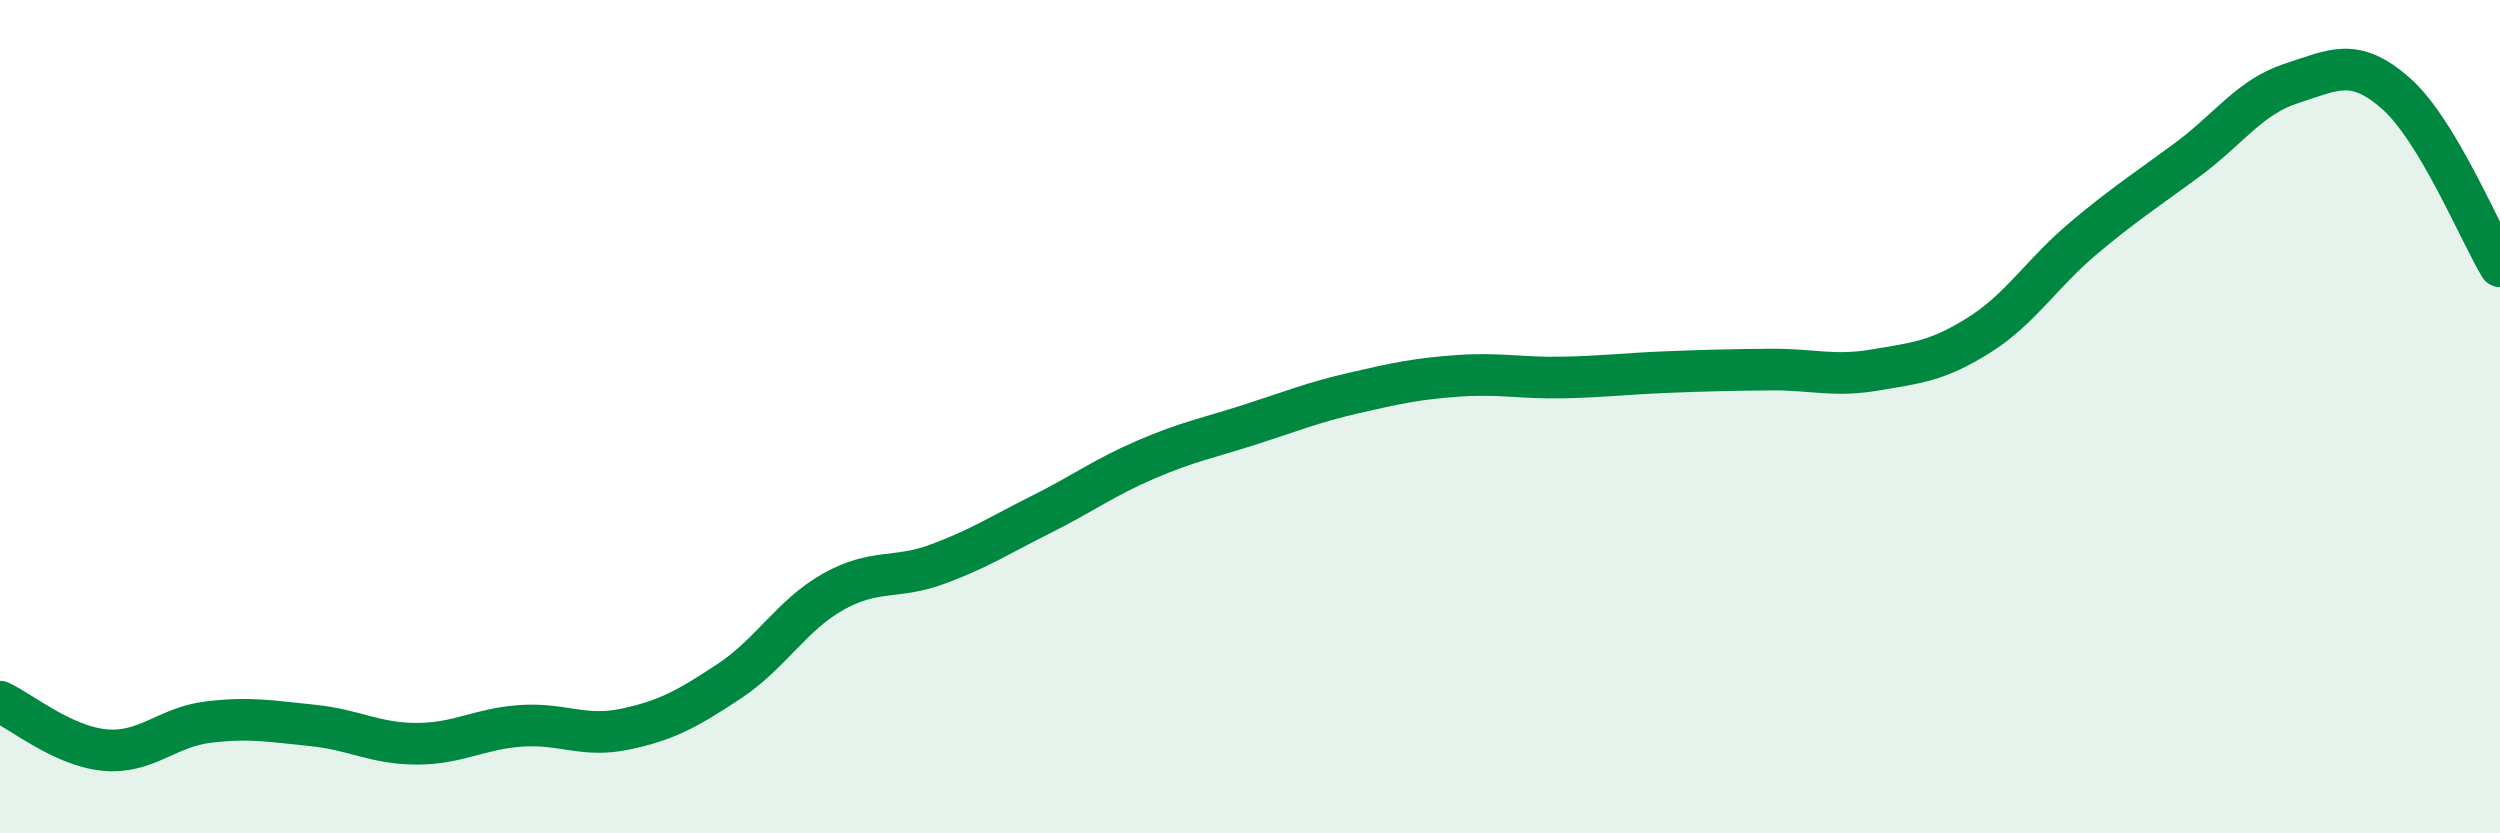
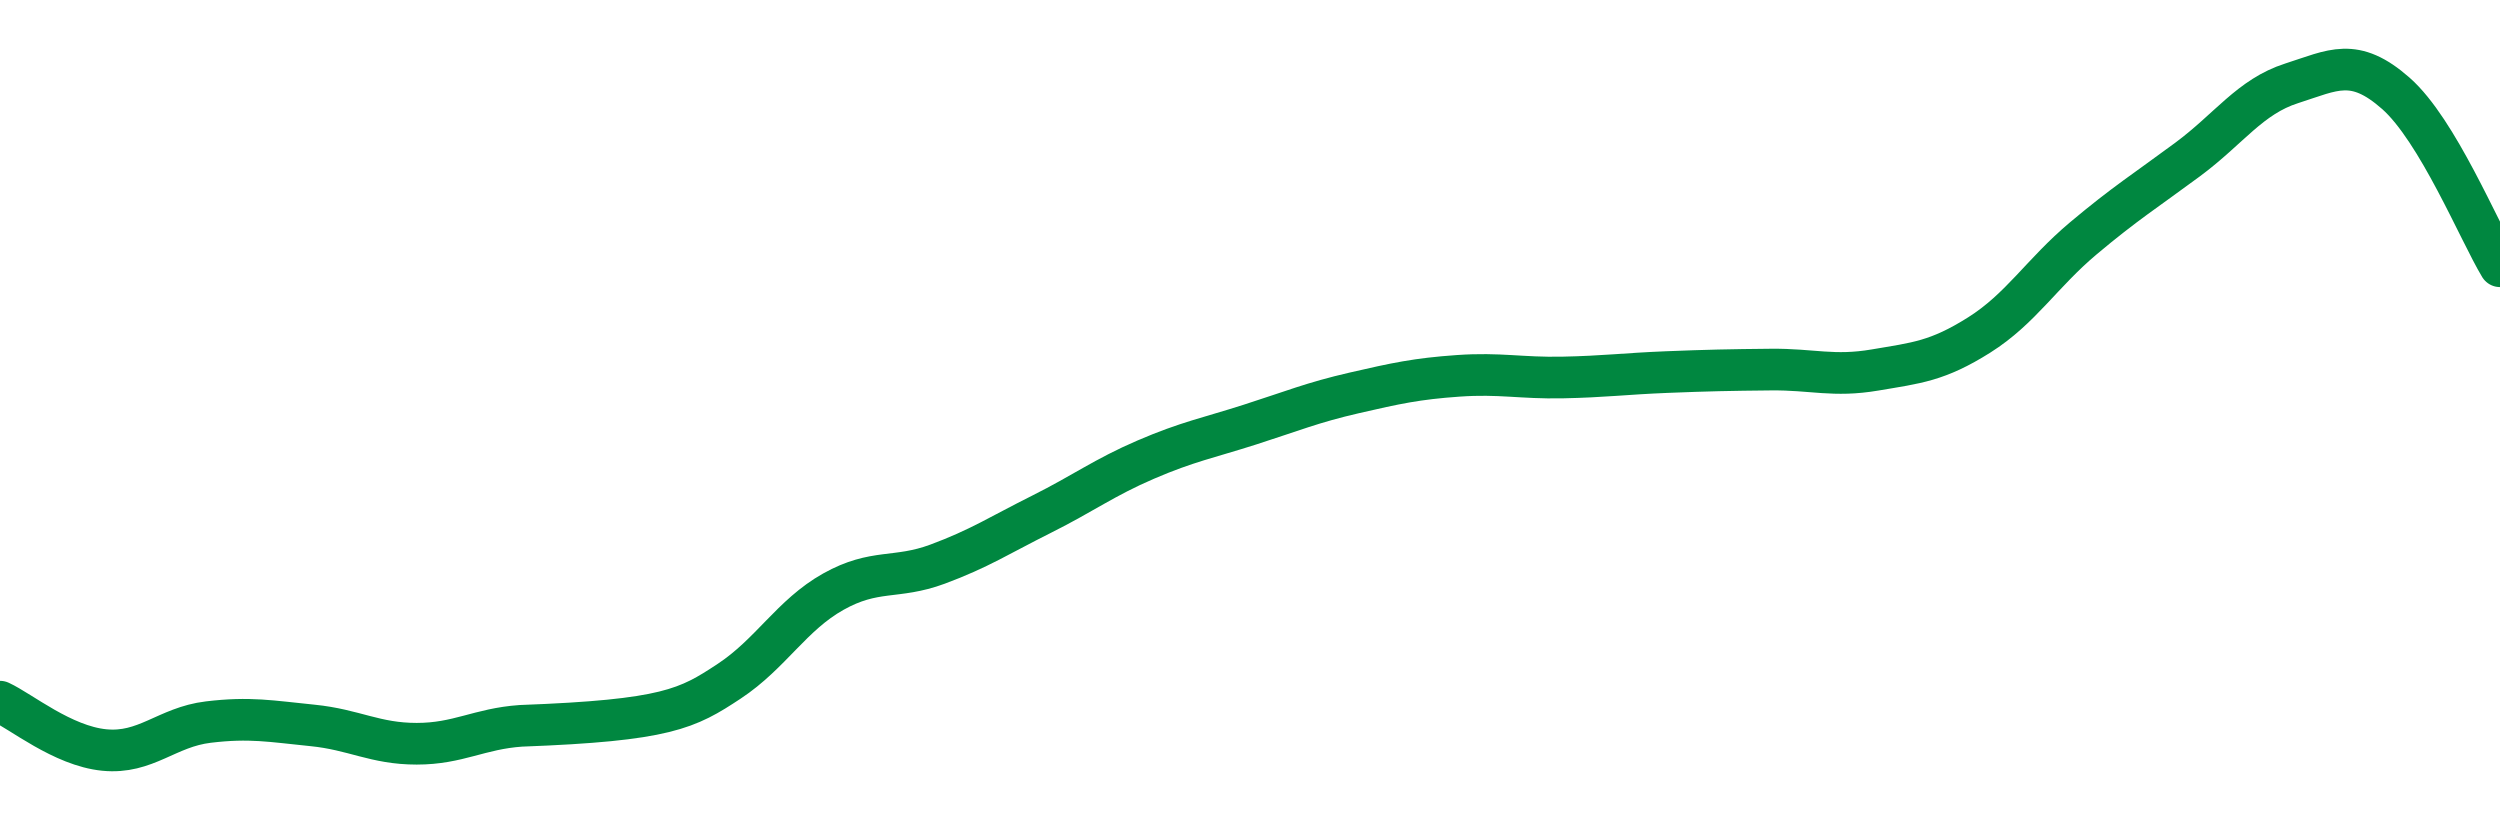
<svg xmlns="http://www.w3.org/2000/svg" width="60" height="20" viewBox="0 0 60 20">
-   <path d="M 0,16.84 C 0.5,17.07 1.5,17.9 2.5,18 C 3.5,18.1 4,17.45 5,17.33 C 6,17.21 6.5,17.31 7.5,17.41 C 8.5,17.51 9,17.85 10,17.85 C 11,17.85 11.5,17.49 12.5,17.42 C 13.5,17.35 14,17.71 15,17.5 C 16,17.29 16.5,17.01 17.5,16.35 C 18.5,15.69 19,14.76 20,14.2 C 21,13.64 21.5,13.91 22.5,13.54 C 23.5,13.17 24,12.84 25,12.34 C 26,11.84 26.5,11.46 27.5,11.03 C 28.5,10.6 29,10.51 30,10.19 C 31,9.87 31.5,9.66 32.5,9.43 C 33.5,9.2 34,9.09 35,9.02 C 36,8.95 36.5,9.08 37.5,9.06 C 38.5,9.04 39,8.97 40,8.93 C 41,8.89 41.5,8.88 42.5,8.87 C 43.5,8.86 44,9.05 45,8.88 C 46,8.71 46.5,8.67 47.5,8.04 C 48.5,7.41 49,6.56 50,5.72 C 51,4.88 51.5,4.57 52.5,3.83 C 53.5,3.09 54,2.32 55,2 C 56,1.68 56.5,1.36 57.5,2.24 C 58.5,3.12 59.5,5.56 60,6.39L60 20L0 20Z" fill="#008740" opacity="0.1" stroke-linecap="round" stroke-linejoin="round" />
-   <path d="M 0,16.84 C 0.5,17.07 1.5,17.9 2.5,18 C 3.5,18.1 4,17.45 5,17.33 C 6,17.21 6.5,17.31 7.5,17.41 C 8.5,17.51 9,17.85 10,17.85 C 11,17.85 11.5,17.49 12.5,17.42 C 13.5,17.35 14,17.71 15,17.5 C 16,17.29 16.5,17.01 17.5,16.35 C 18.5,15.69 19,14.76 20,14.2 C 21,13.64 21.5,13.91 22.5,13.54 C 23.5,13.17 24,12.84 25,12.34 C 26,11.84 26.5,11.46 27.5,11.03 C 28.5,10.6 29,10.51 30,10.19 C 31,9.87 31.5,9.66 32.5,9.43 C 33.5,9.2 34,9.09 35,9.02 C 36,8.95 36.5,9.08 37.5,9.06 C 38.5,9.04 39,8.97 40,8.93 C 41,8.89 41.5,8.88 42.5,8.87 C 43.5,8.86 44,9.05 45,8.88 C 46,8.71 46.5,8.67 47.5,8.04 C 48.5,7.41 49,6.56 50,5.72 C 51,4.88 51.5,4.57 52.5,3.83 C 53.5,3.09 54,2.32 55,2 C 56,1.68 56.5,1.36 57.5,2.24 C 58.5,3.12 59.5,5.56 60,6.39" stroke="#008740" stroke-width="1" fill="none" stroke-linecap="round" stroke-linejoin="round" />
+   <path d="M 0,16.84 C 0.5,17.07 1.5,17.9 2.5,18 C 3.5,18.1 4,17.45 5,17.33 C 6,17.21 6.5,17.31 7.5,17.41 C 8.5,17.51 9,17.85 10,17.85 C 11,17.85 11.5,17.49 12.5,17.42 C 16,17.29 16.5,17.01 17.5,16.35 C 18.5,15.69 19,14.76 20,14.2 C 21,13.64 21.5,13.91 22.5,13.54 C 23.5,13.17 24,12.84 25,12.34 C 26,11.84 26.5,11.46 27.5,11.03 C 28.5,10.6 29,10.51 30,10.19 C 31,9.87 31.5,9.66 32.5,9.43 C 33.5,9.2 34,9.09 35,9.02 C 36,8.95 36.5,9.08 37.5,9.06 C 38.5,9.04 39,8.97 40,8.93 C 41,8.89 41.5,8.88 42.5,8.87 C 43.5,8.86 44,9.05 45,8.88 C 46,8.71 46.5,8.67 47.5,8.04 C 48.5,7.41 49,6.56 50,5.72 C 51,4.88 51.5,4.57 52.5,3.83 C 53.5,3.09 54,2.32 55,2 C 56,1.68 56.5,1.36 57.5,2.24 C 58.5,3.12 59.5,5.56 60,6.39" stroke="#008740" stroke-width="1" fill="none" stroke-linecap="round" stroke-linejoin="round" />
</svg>